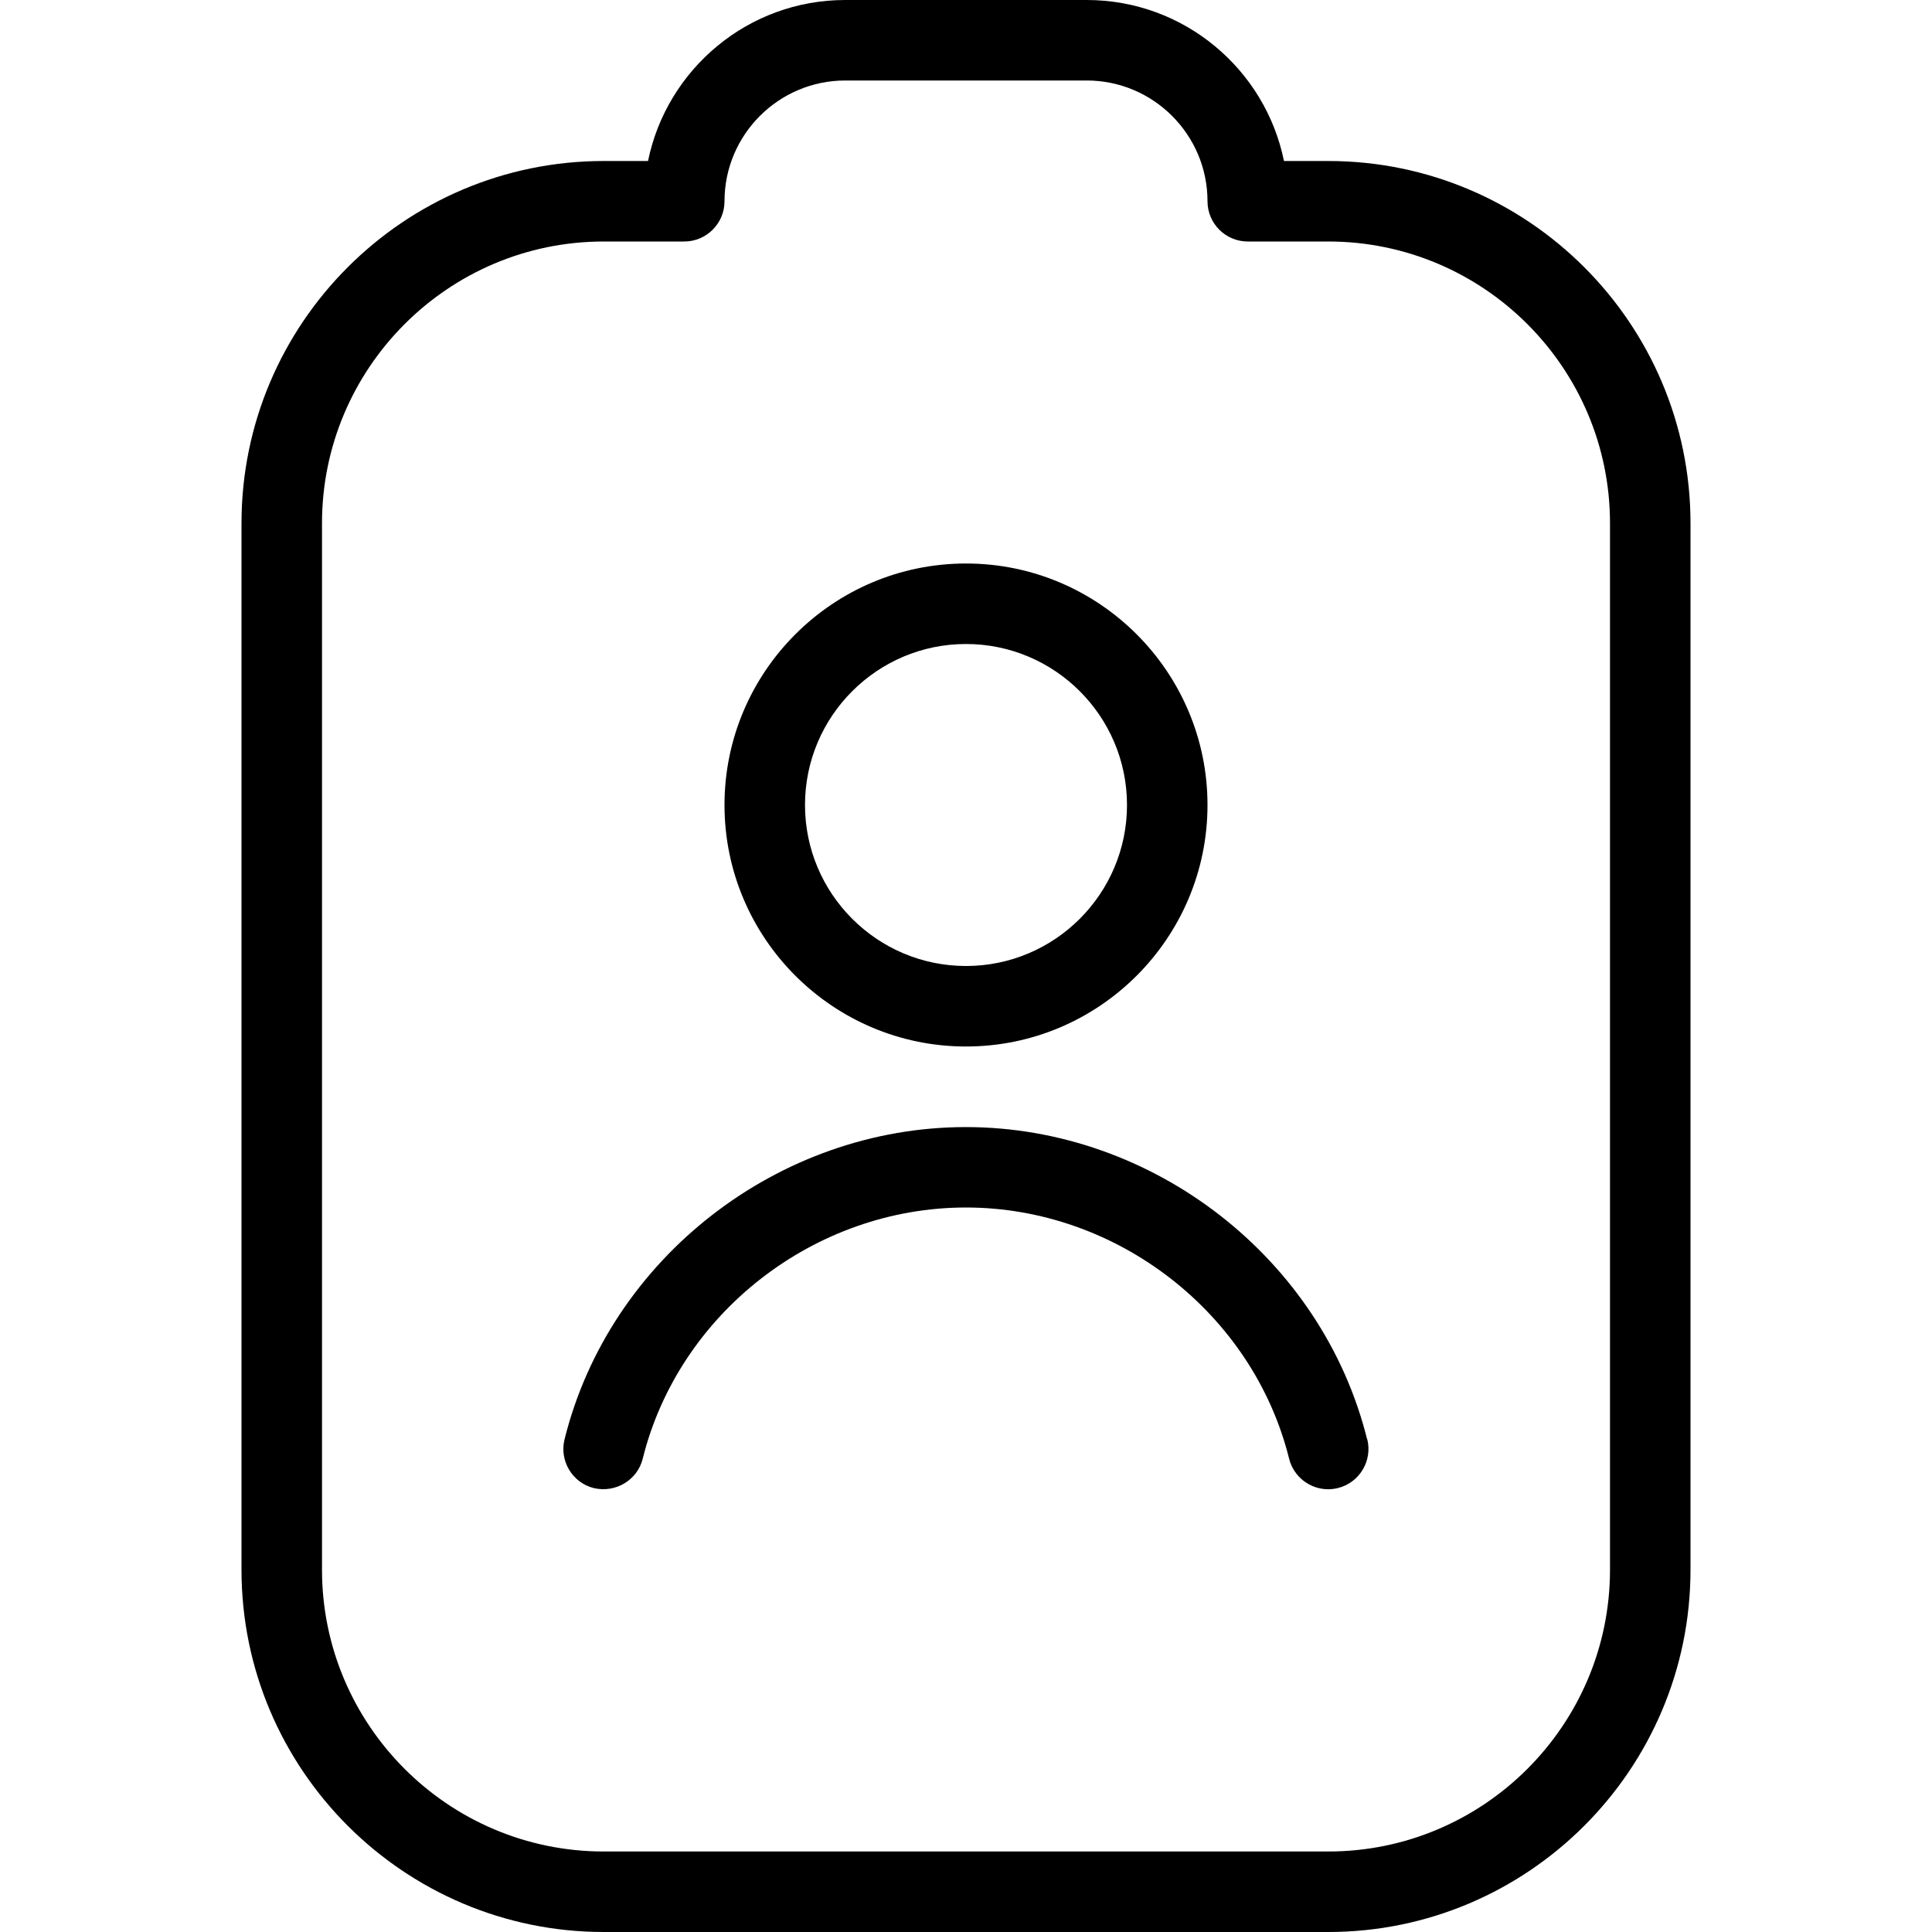
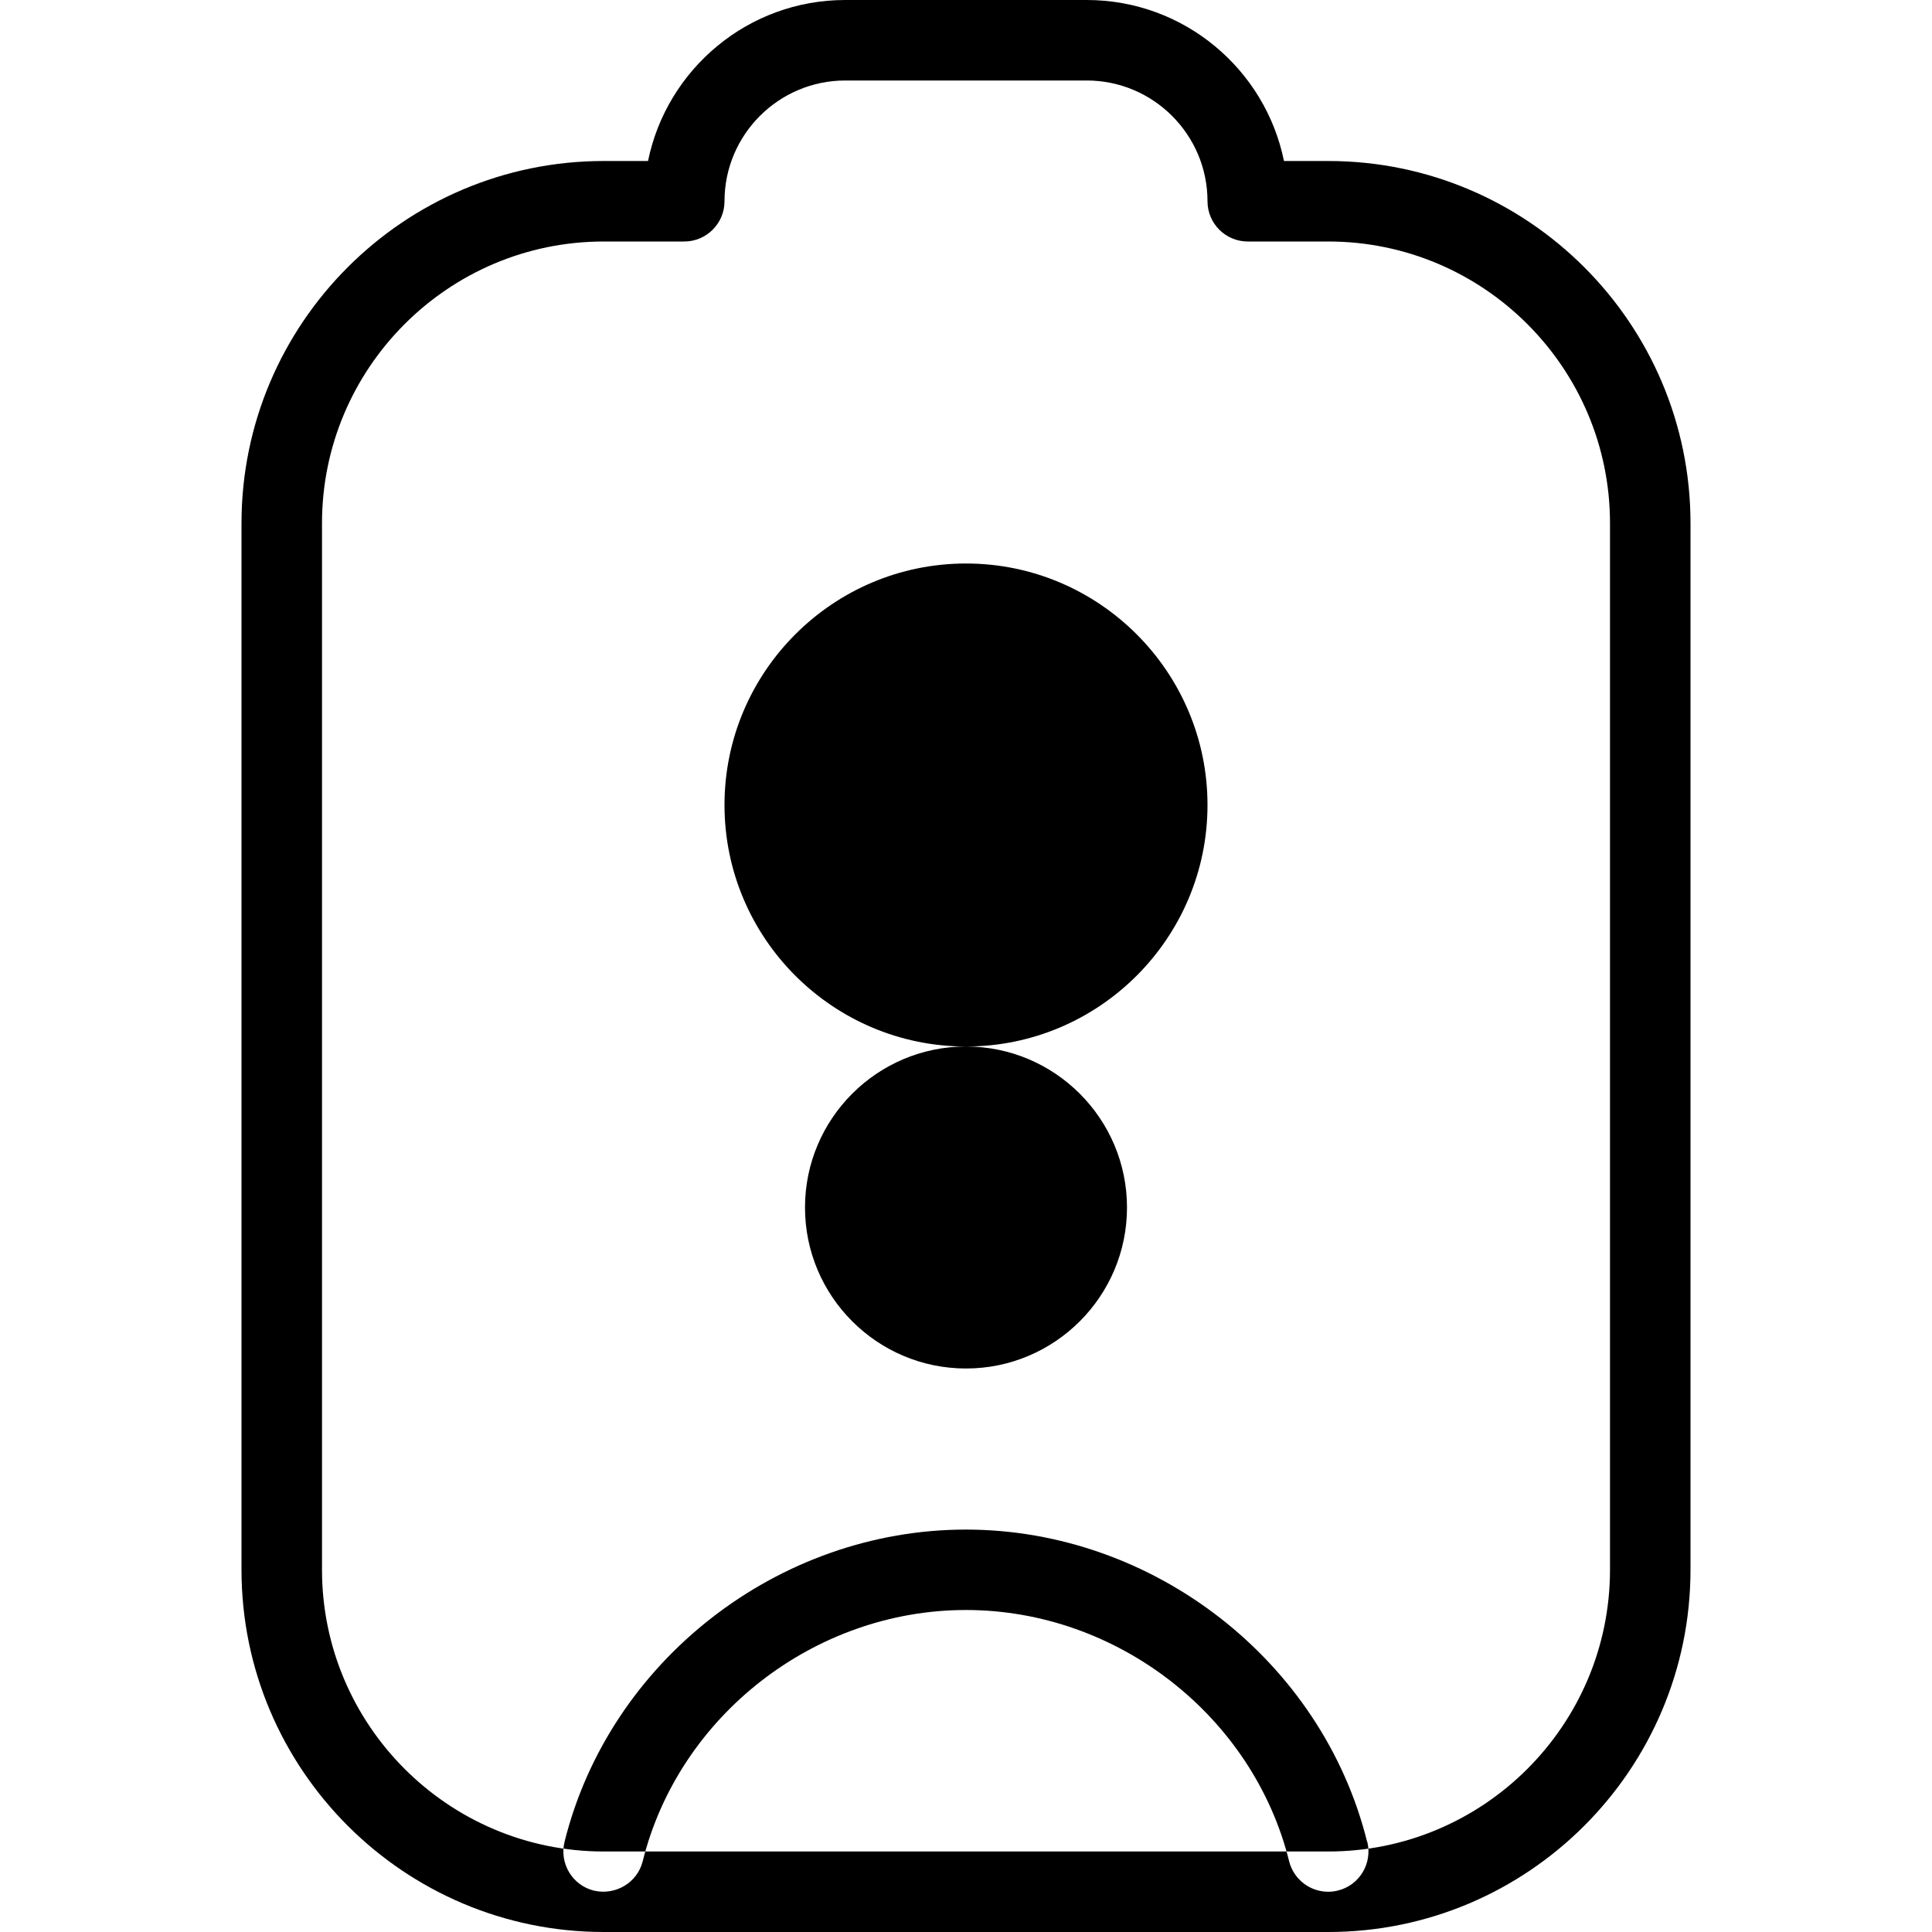
<svg xmlns="http://www.w3.org/2000/svg" id="Layer_1" data-name="Layer 1" viewBox="0 0 24 24" width="512" height="512">
-   <path d="m16.5,2h-.55c-.232-1.14-1.242-2-2.45-2h-3c-1.208,0-2.217.86-2.45,2h-.55c-2.481,0-4.5,2.019-4.5,4.5v13c0,2.481,2.019,4.5,4.5,4.5h9c2.481,0,4.5-2.019,4.5-4.5V6.5c0-2.481-2.019-4.5-4.5-4.5Zm3.5,17.5c0,1.93-1.57,3.5-3.5,3.5H7.5c-1.93,0-3.5-1.57-3.5-3.5V6.5c0-1.93,1.57-3.5,3.5-3.5h1c.276,0,.5-.224.5-.5,0-.827.673-1.5,1.5-1.5h3c.827,0,1.5.673,1.5,1.5,0,.276.224.5.5.5h1c1.93,0,3.5,1.57,3.5,3.5v13Zm-8-6.5c1.654,0,3-1.346,3-3s-1.346-3-3-3-3,1.346-3,3,1.346,3,3,3Zm0-5c1.103,0,2,.897,2,2s-.897,2-2,2-2-.897-2-2,.897-2,2-2Zm4.985,9.879c.066.268-.097.54-.365.606-.041.01-.081.015-.121.015-.224,0-.428-.152-.485-.379-.449-1.808-2.137-3.121-4.015-3.121s-3.566,1.312-4.015,3.121c-.067.268-.339.427-.606.365-.268-.066-.431-.338-.365-.606.558-2.248,2.655-3.879,4.985-3.879s4.427,1.631,4.985,3.879Z" />
+   <path d="m16.5,2h-.55c-.232-1.14-1.242-2-2.45-2h-3c-1.208,0-2.217.86-2.45,2h-.55c-2.481,0-4.5,2.019-4.5,4.5v13c0,2.481,2.019,4.5,4.5,4.5h9c2.481,0,4.5-2.019,4.5-4.5V6.5c0-2.481-2.019-4.5-4.5-4.5Zm3.5,17.5c0,1.93-1.57,3.5-3.5,3.5H7.5c-1.93,0-3.5-1.57-3.5-3.5V6.5c0-1.93,1.57-3.5,3.5-3.5h1c.276,0,.5-.224.5-.5,0-.827.673-1.5,1.5-1.5h3c.827,0,1.5.673,1.5,1.5,0,.276.224.5.5.5h1c1.93,0,3.5,1.57,3.5,3.5v13Zm-8-6.5c1.654,0,3-1.346,3-3s-1.346-3-3-3-3,1.346-3,3,1.346,3,3,3Zc1.103,0,2,.897,2,2s-.897,2-2,2-2-.897-2-2,.897-2,2-2Zm4.985,9.879c.066.268-.097.54-.365.606-.041.01-.081.015-.121.015-.224,0-.428-.152-.485-.379-.449-1.808-2.137-3.121-4.015-3.121s-3.566,1.312-4.015,3.121c-.067.268-.339.427-.606.365-.268-.066-.431-.338-.365-.606.558-2.248,2.655-3.879,4.985-3.879s4.427,1.631,4.985,3.879Z" />
</svg>